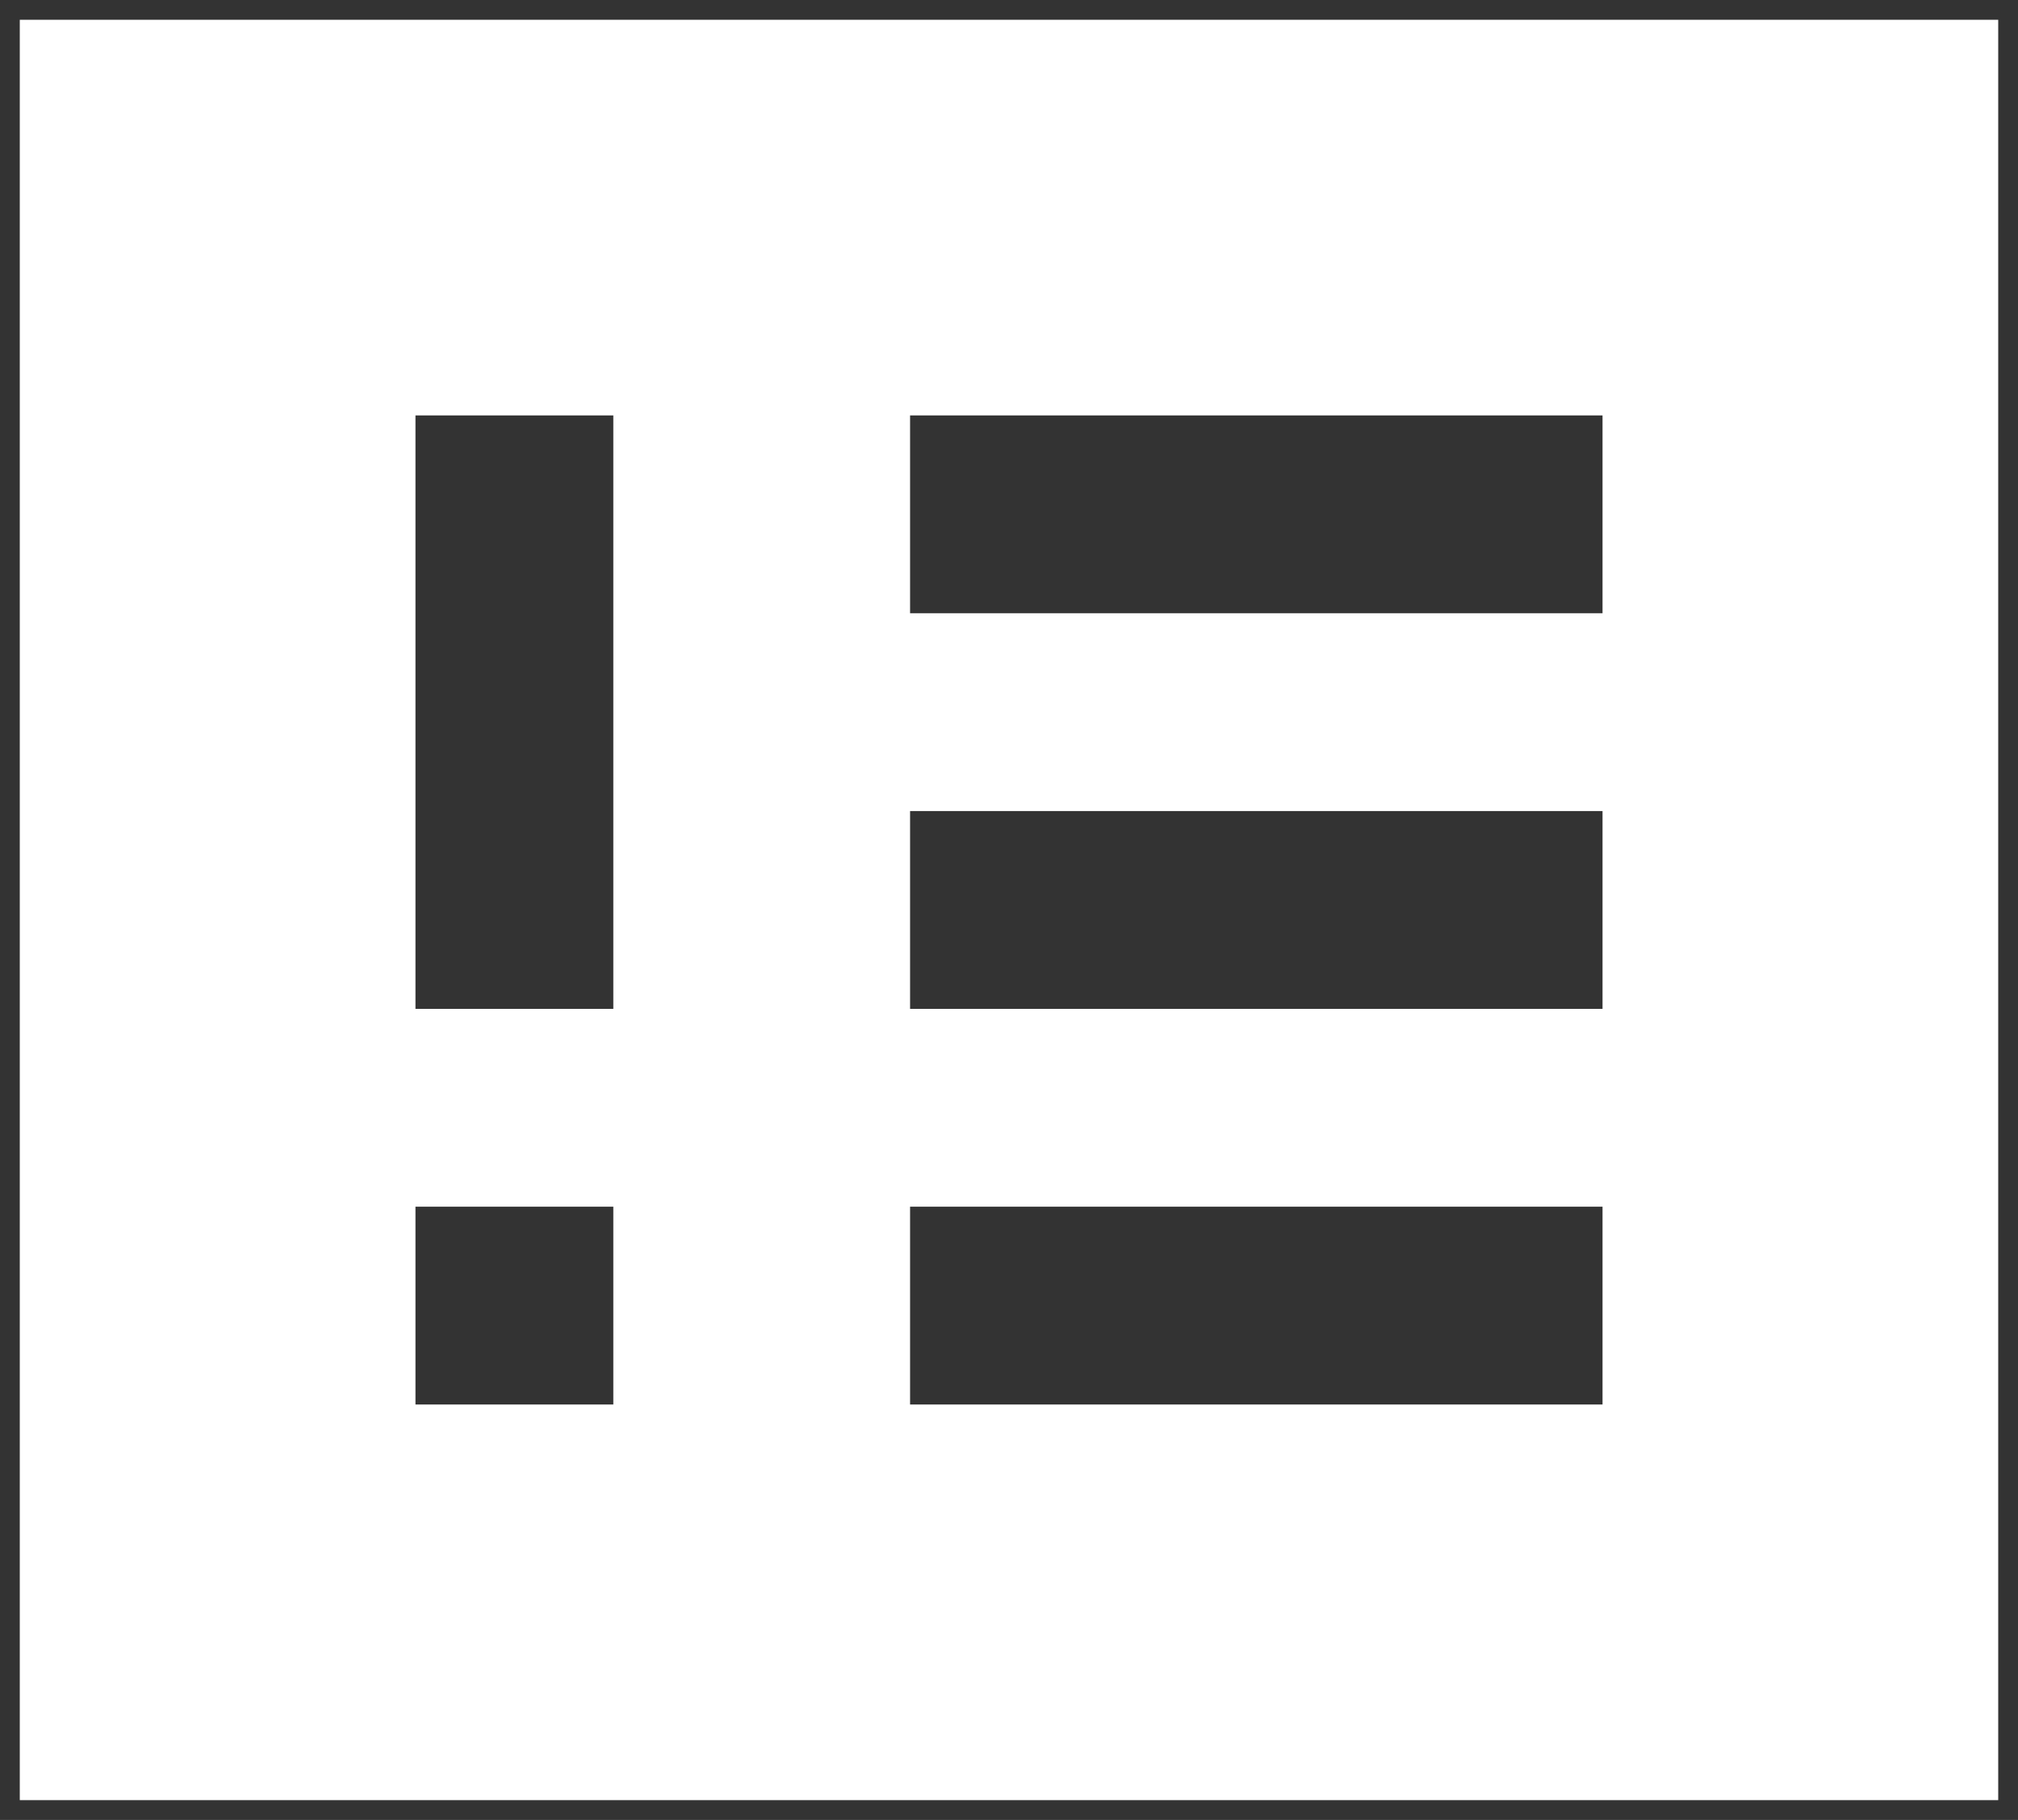
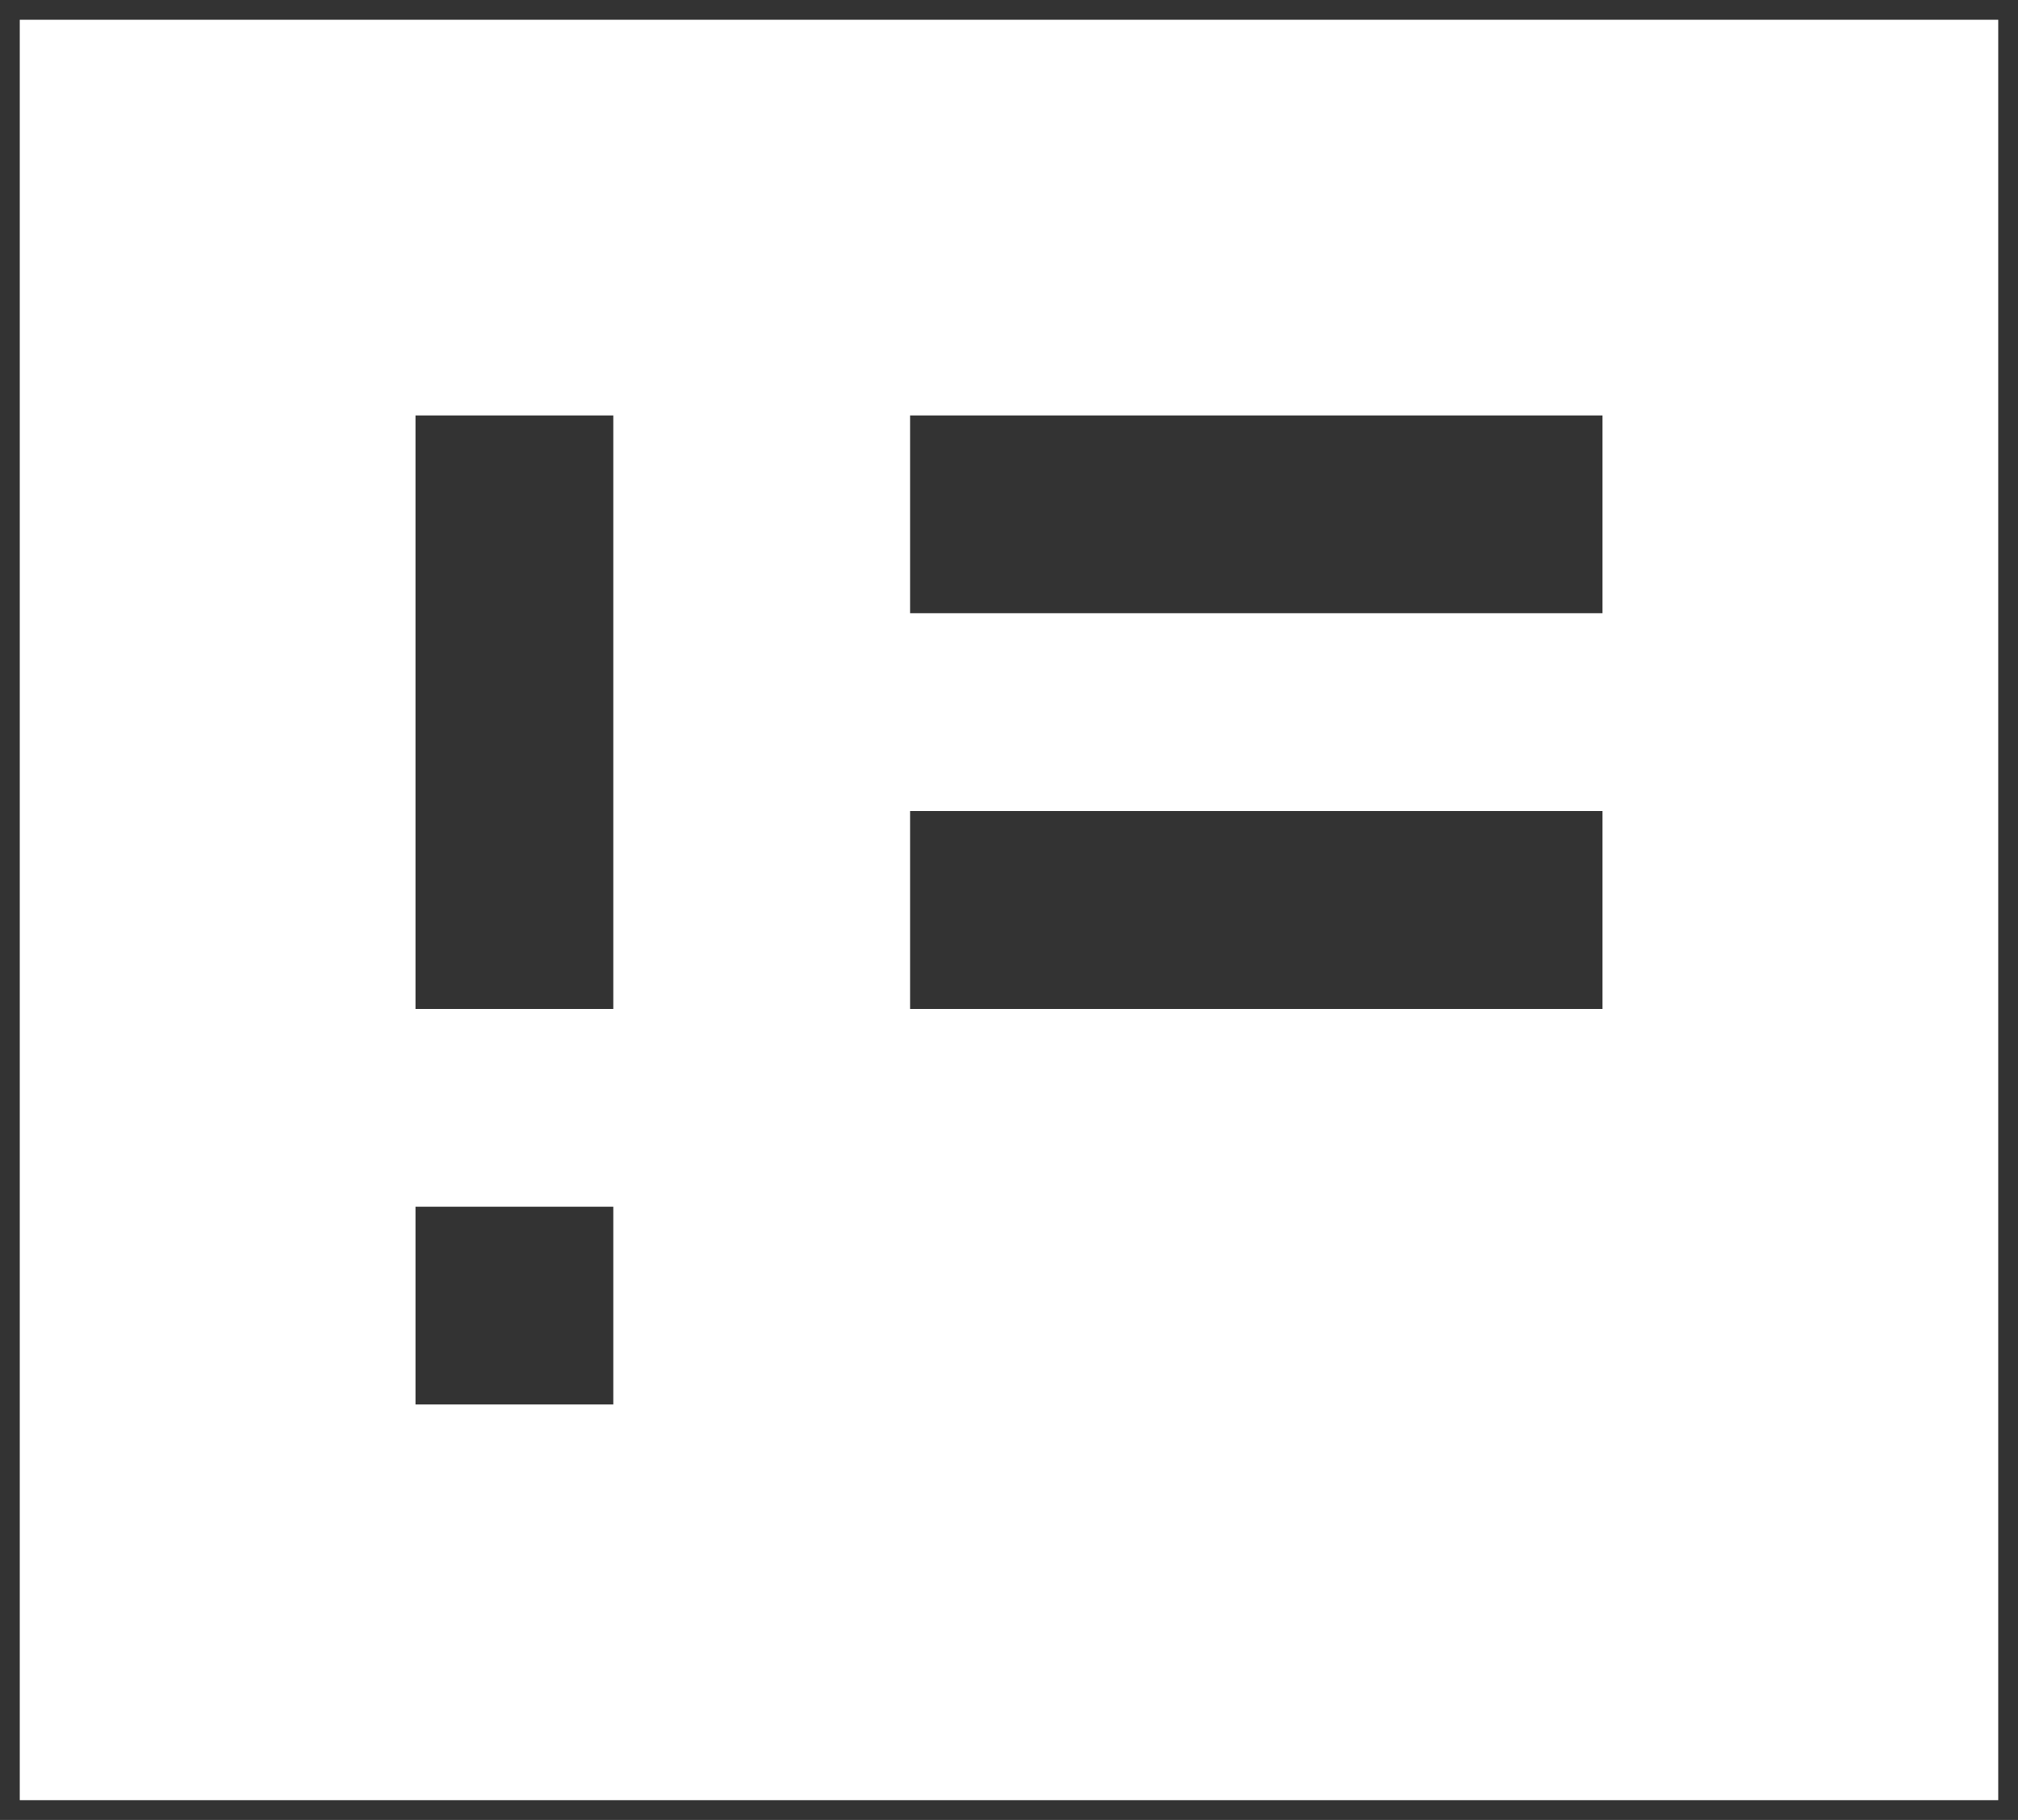
<svg xmlns="http://www.w3.org/2000/svg" width="51" height="46" viewBox="0 0 51 46" fill="none">
  <rect x="0" y="0" width="51" height="46" fill="#333333" stroke="none" />
-   <path id="Vector" d="M10.5 35.5H15.5V30.5H10.5V35.5ZM10.5 25.5H15.5V10.5H10.5V25.5ZM23 35.5H40.5V30.5H23V35.5ZM23 25.5H40.5V20.5H23V25.5ZM23 15.5H40.5V10.5H23V15.5ZM0.5 45.5V0.5H50.5V45.5H0.5Z" fill="white" />
+   <path id="Vector" d="M10.5 35.5H15.5V30.5H10.5V35.5ZM10.5 25.5H15.5V10.5H10.5V25.5ZM23 35.5V30.5H23V35.5ZM23 25.5H40.5V20.5H23V25.5ZM23 15.5H40.5V10.5H23V15.5ZM0.5 45.5V0.5H50.5V45.5H0.5Z" fill="white" />
</svg>